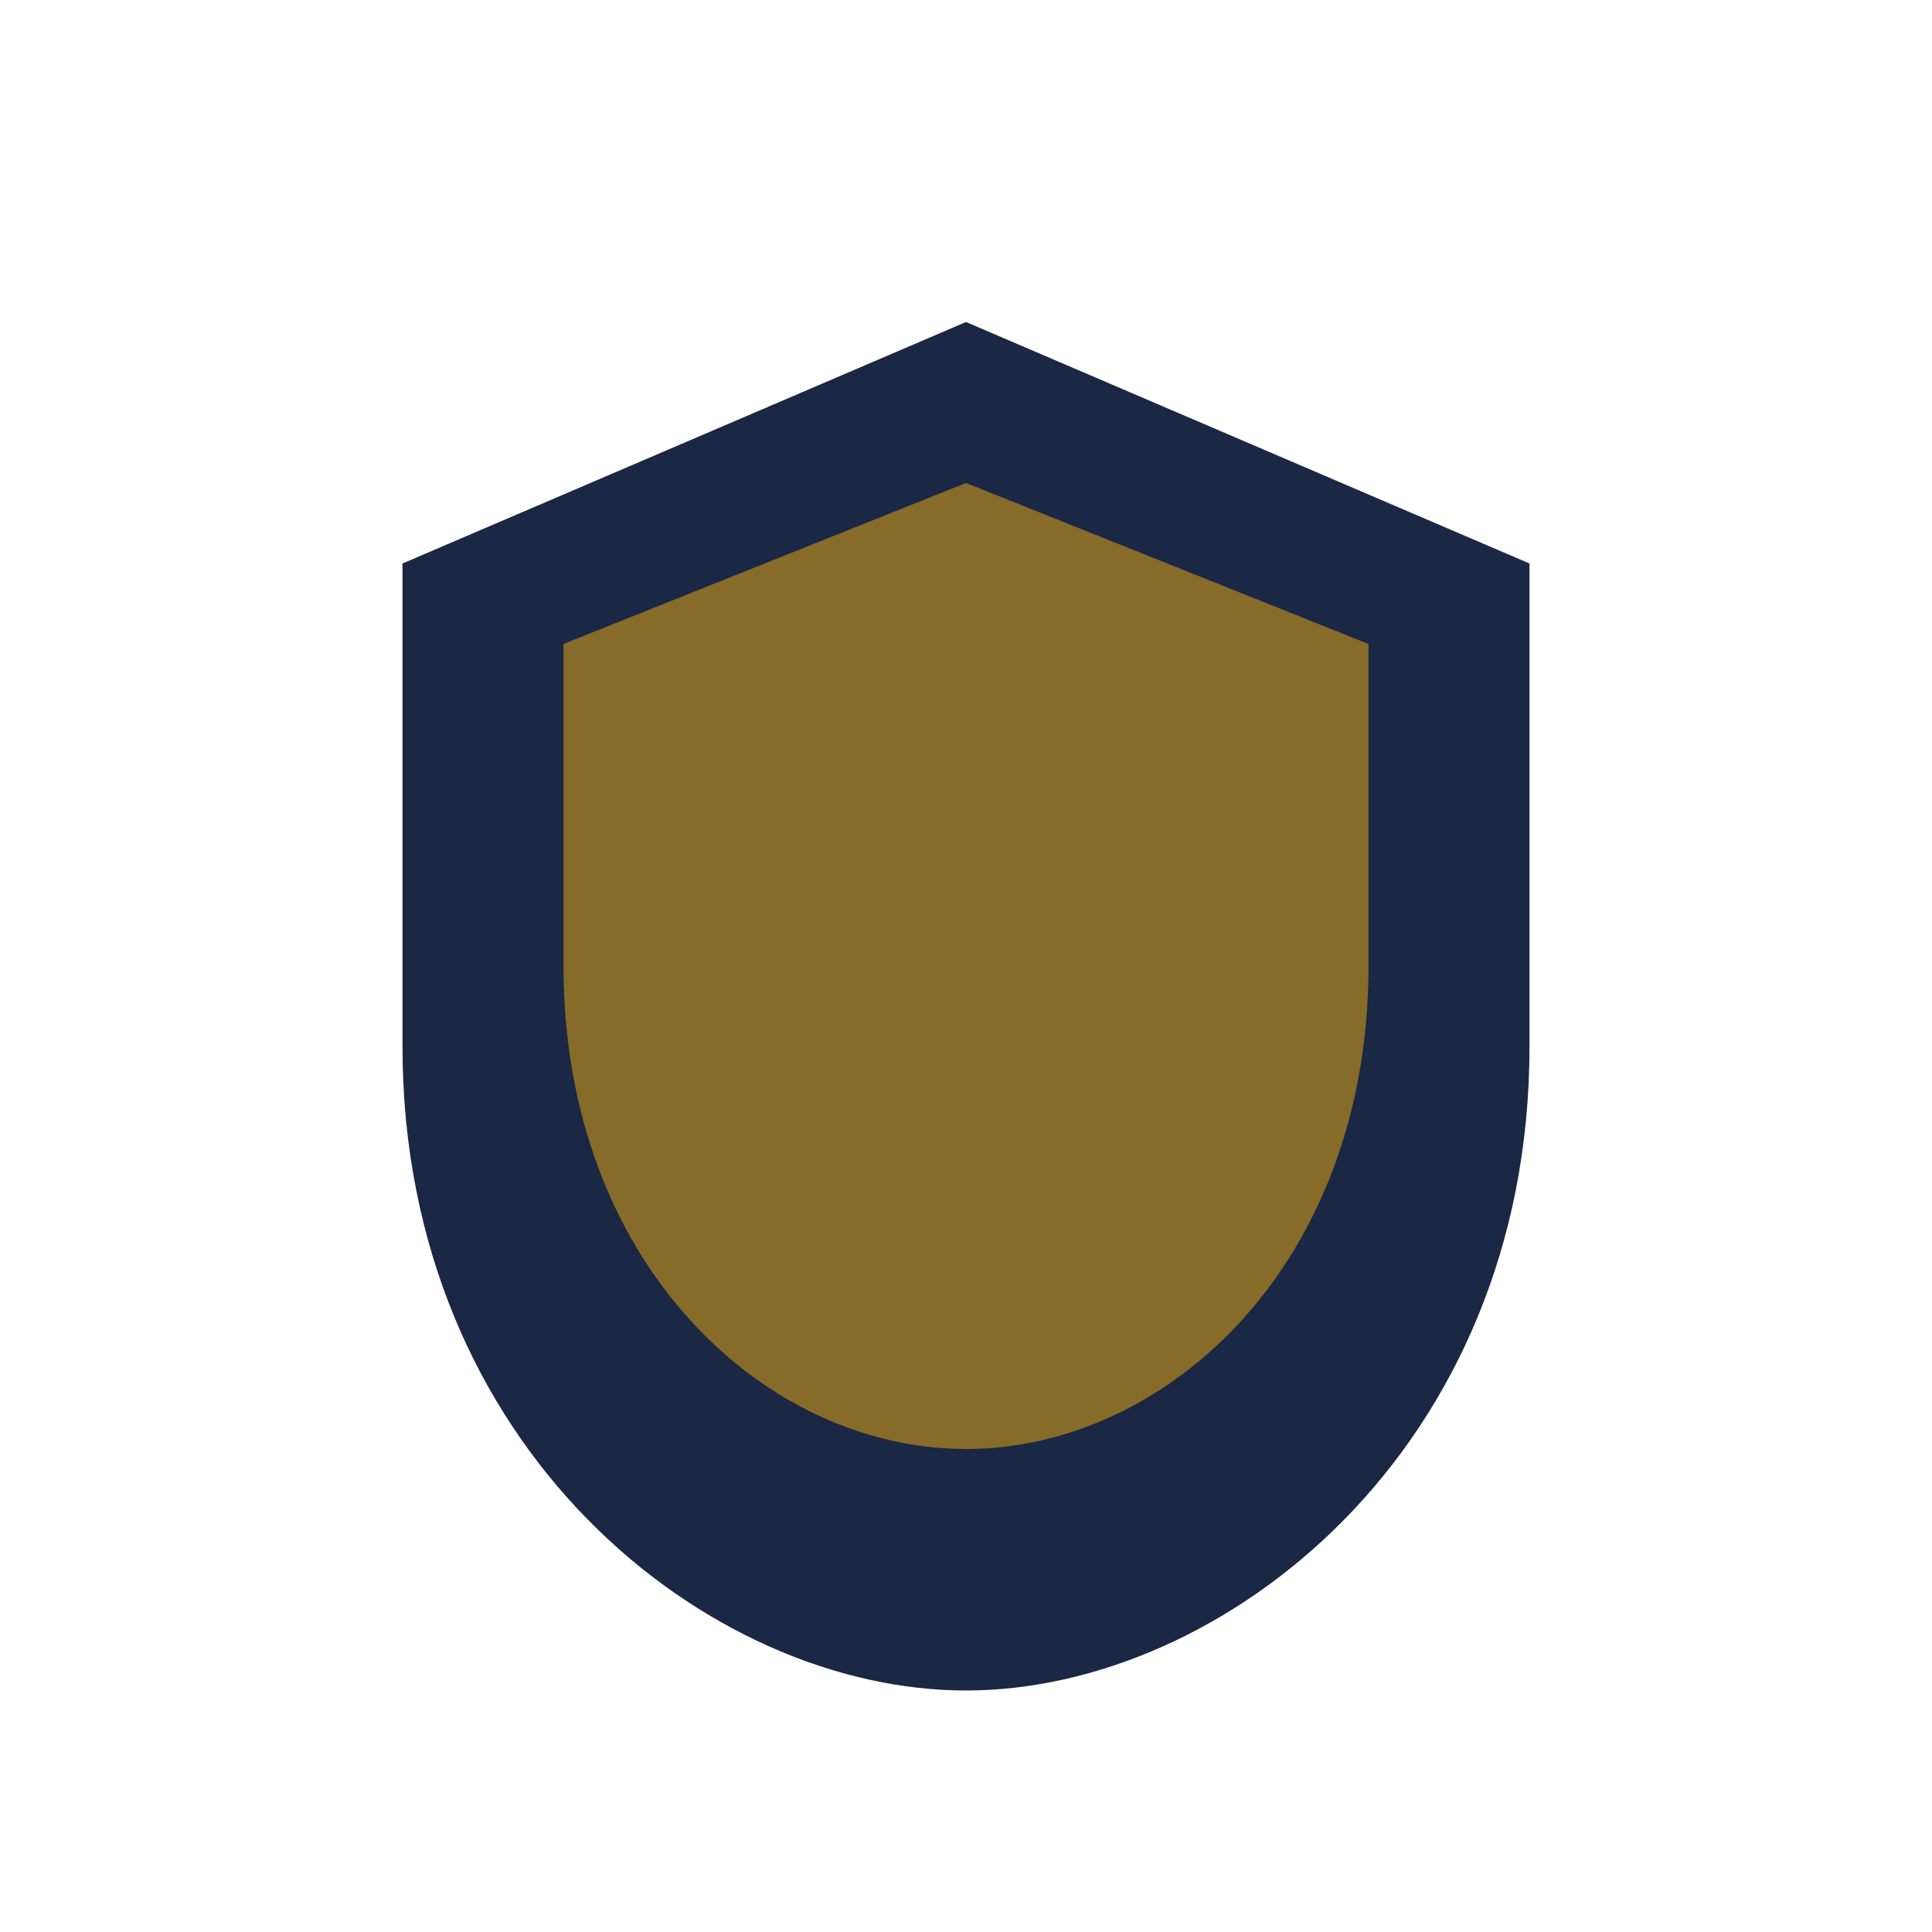
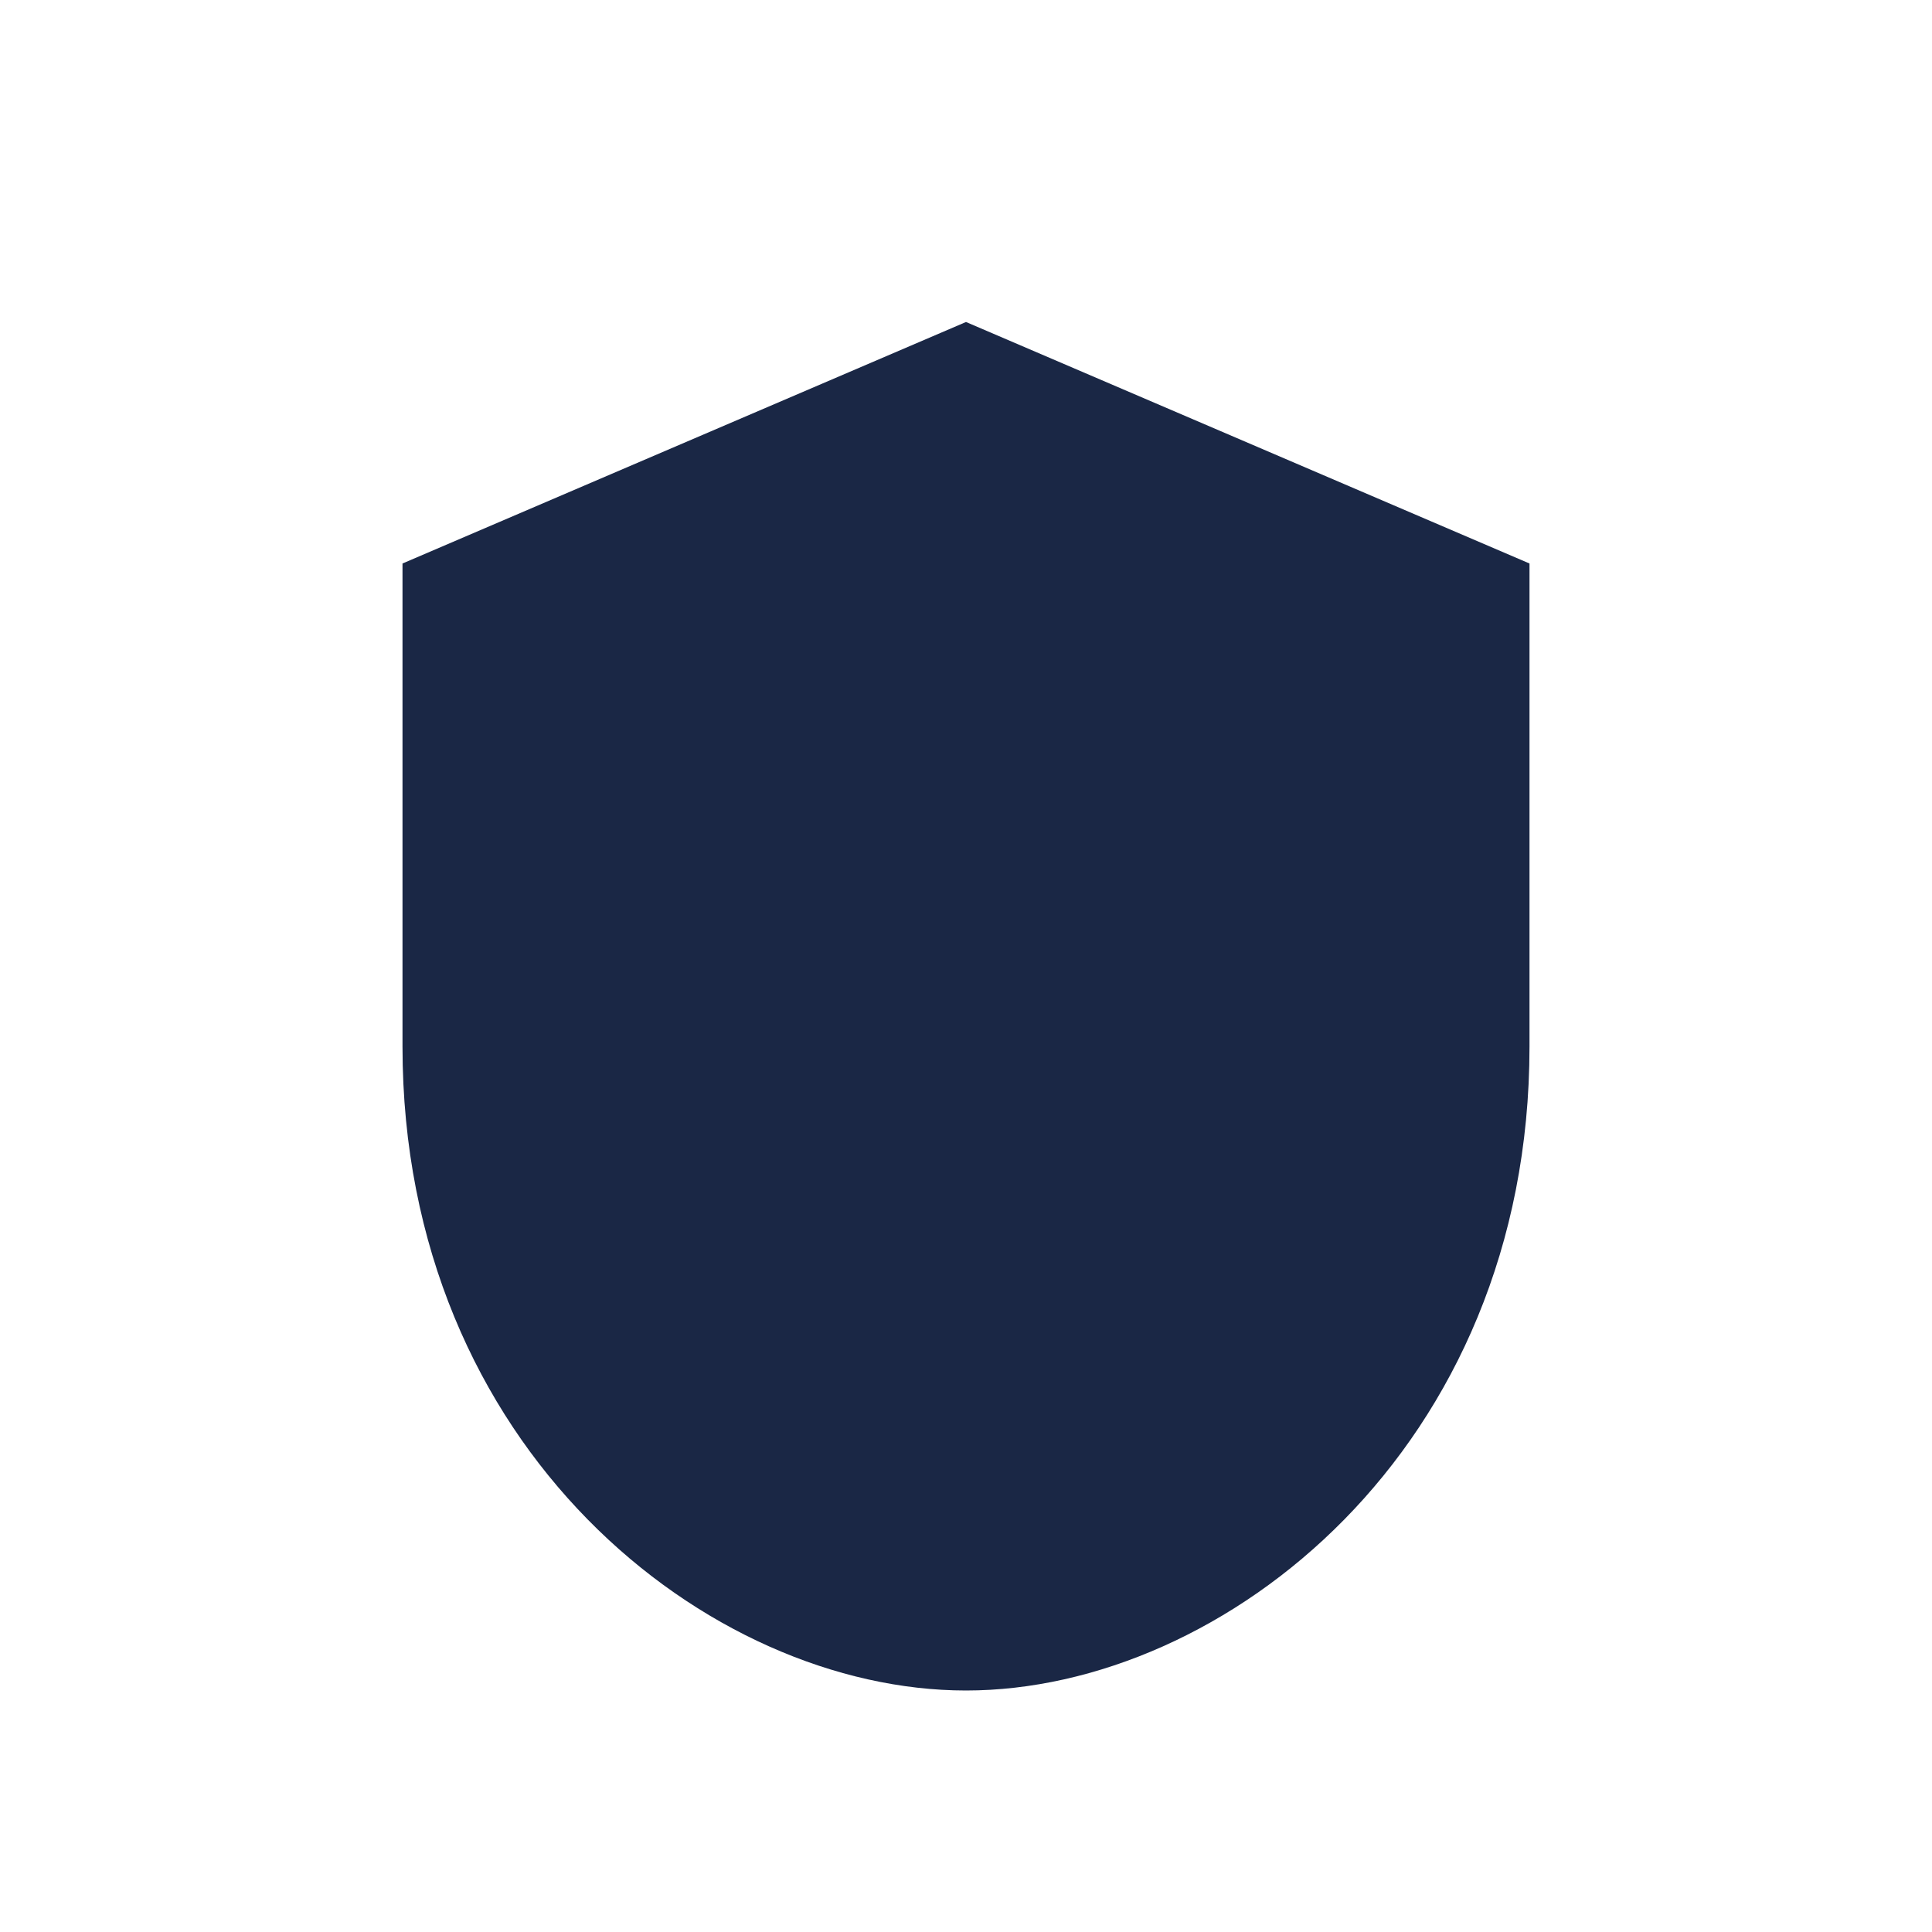
<svg xmlns="http://www.w3.org/2000/svg" width="24" height="24" viewBox="0 0 24 24">
  <path d="M12 4l7 3v6c0 5-3.8 8-7 8s-7-3-7-8V7z" fill="#1A2745" />
-   <path d="M12 18c-2.5 0-5-2.3-5-6V8l5-2 5 2v4c0 3.7-2.5 6-5 6z" fill="#F2B10F" opacity=".5" />
</svg>